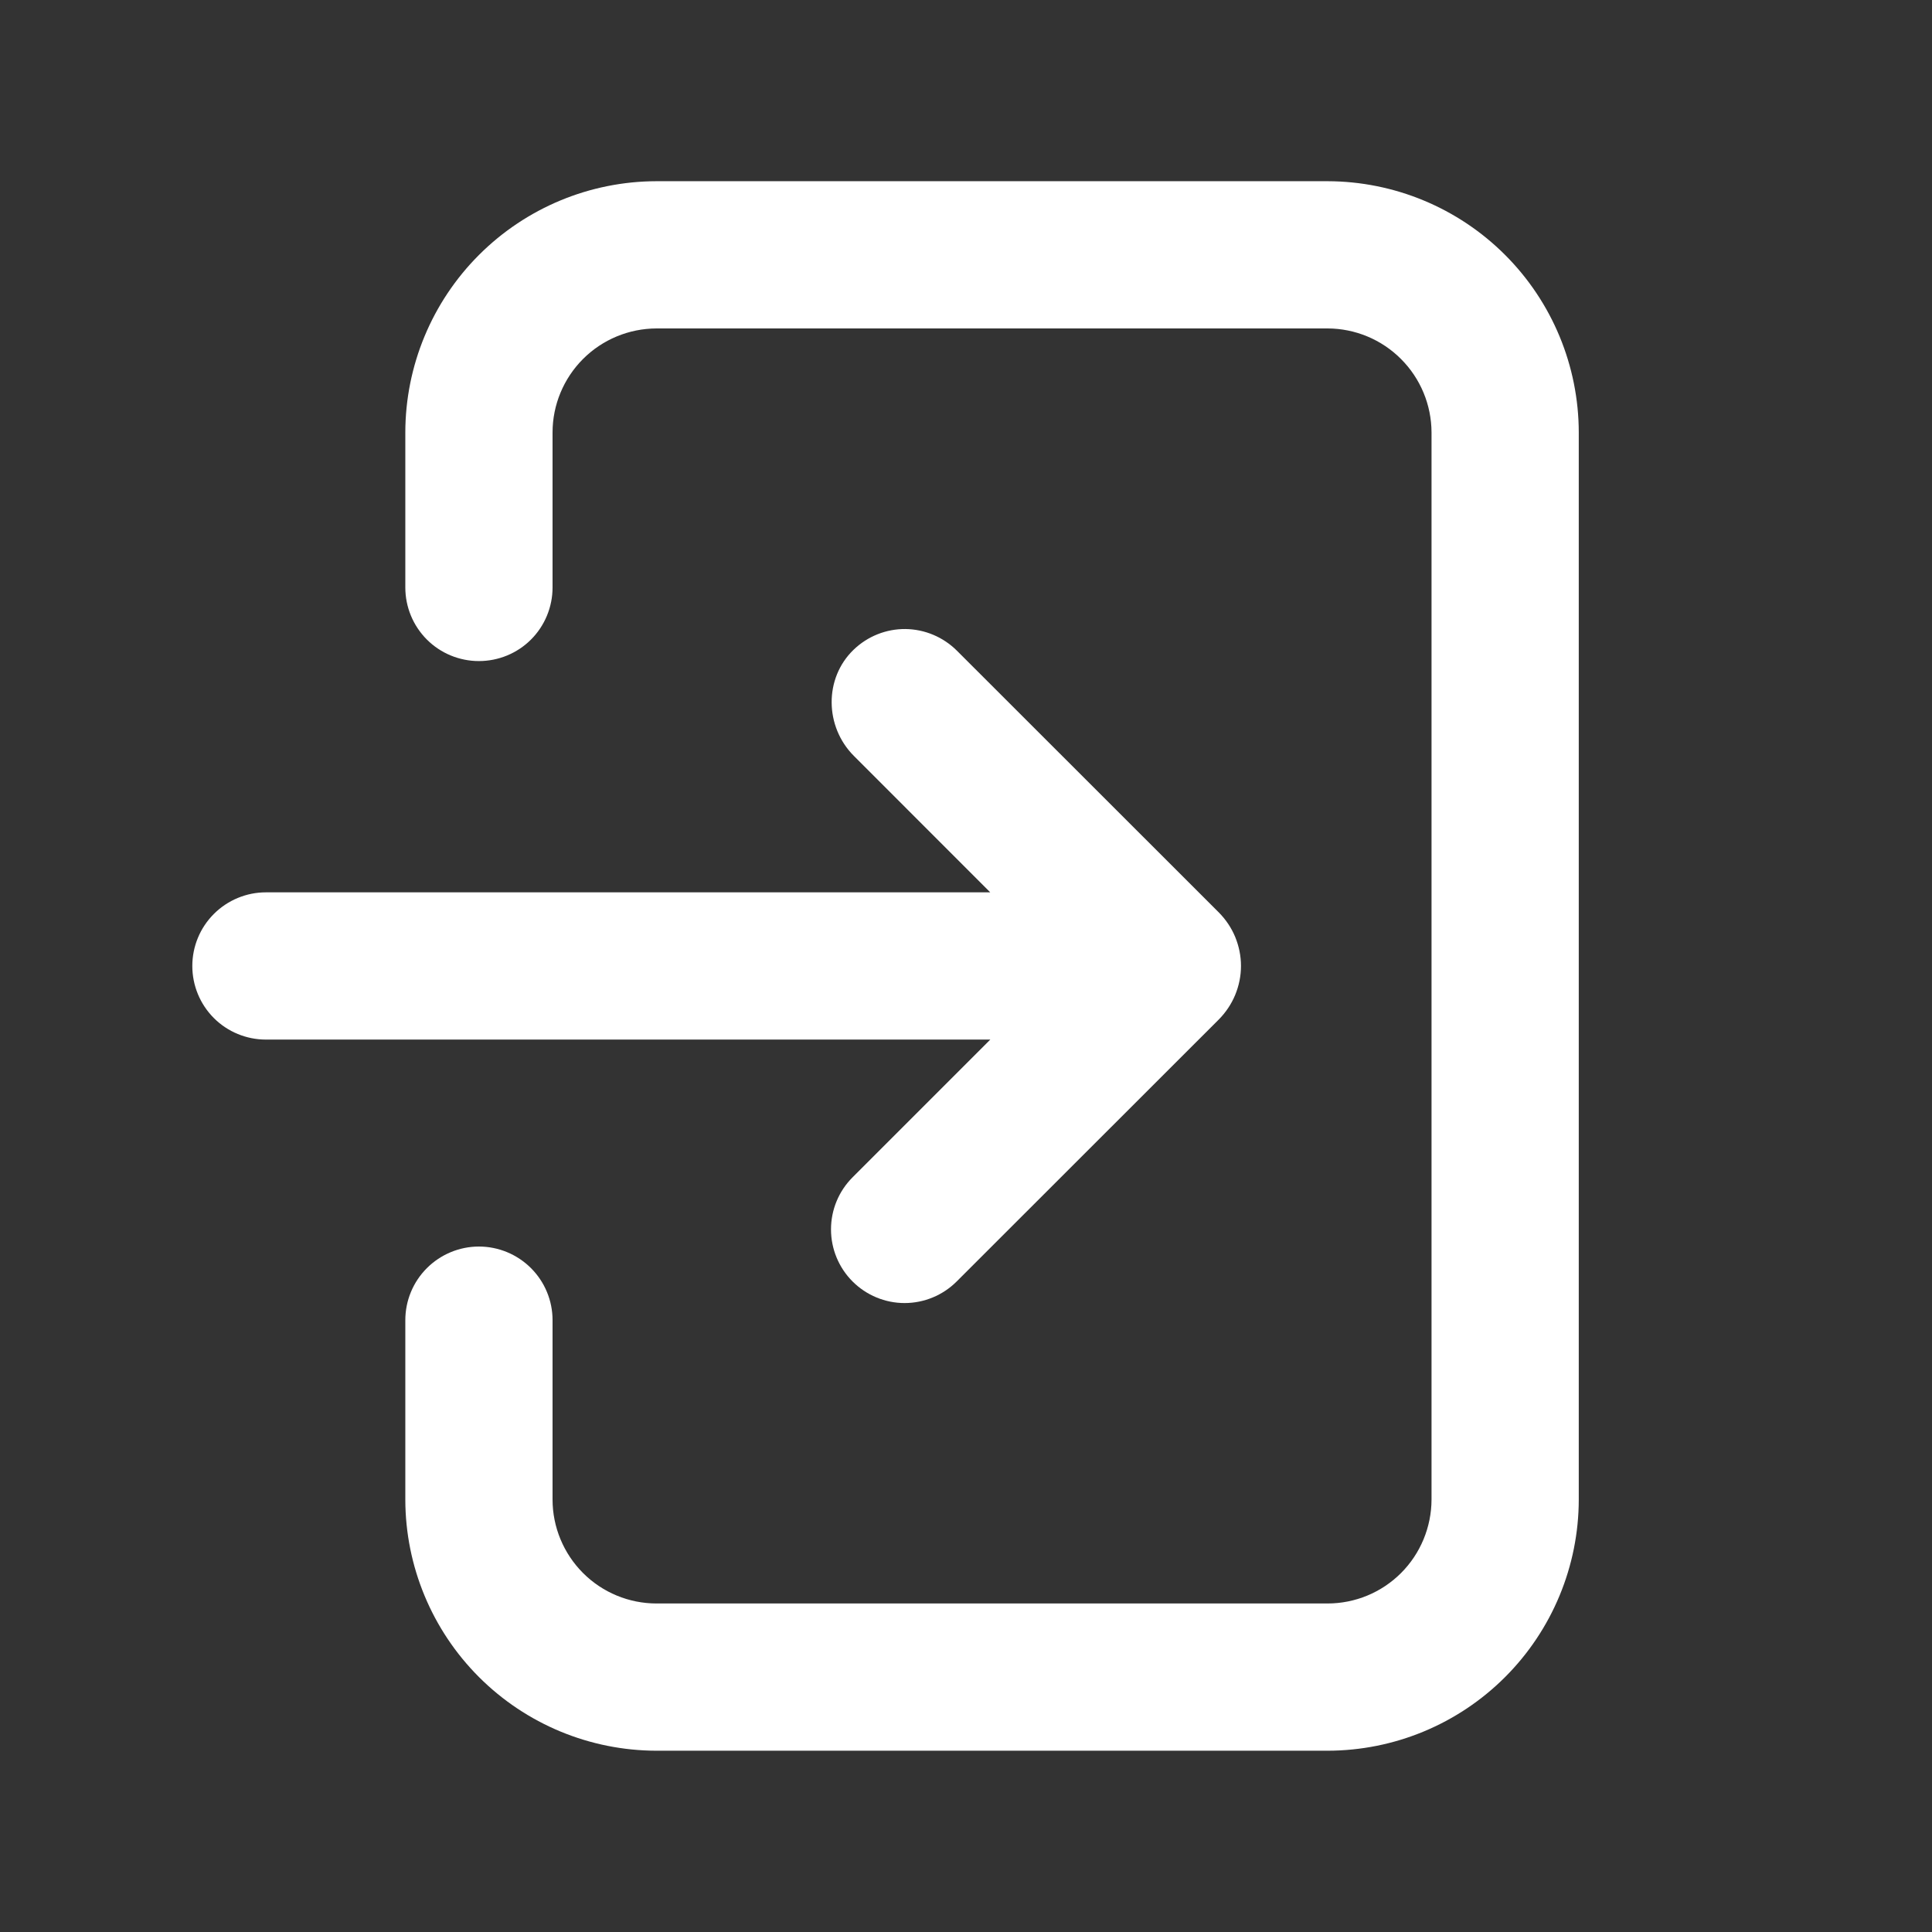
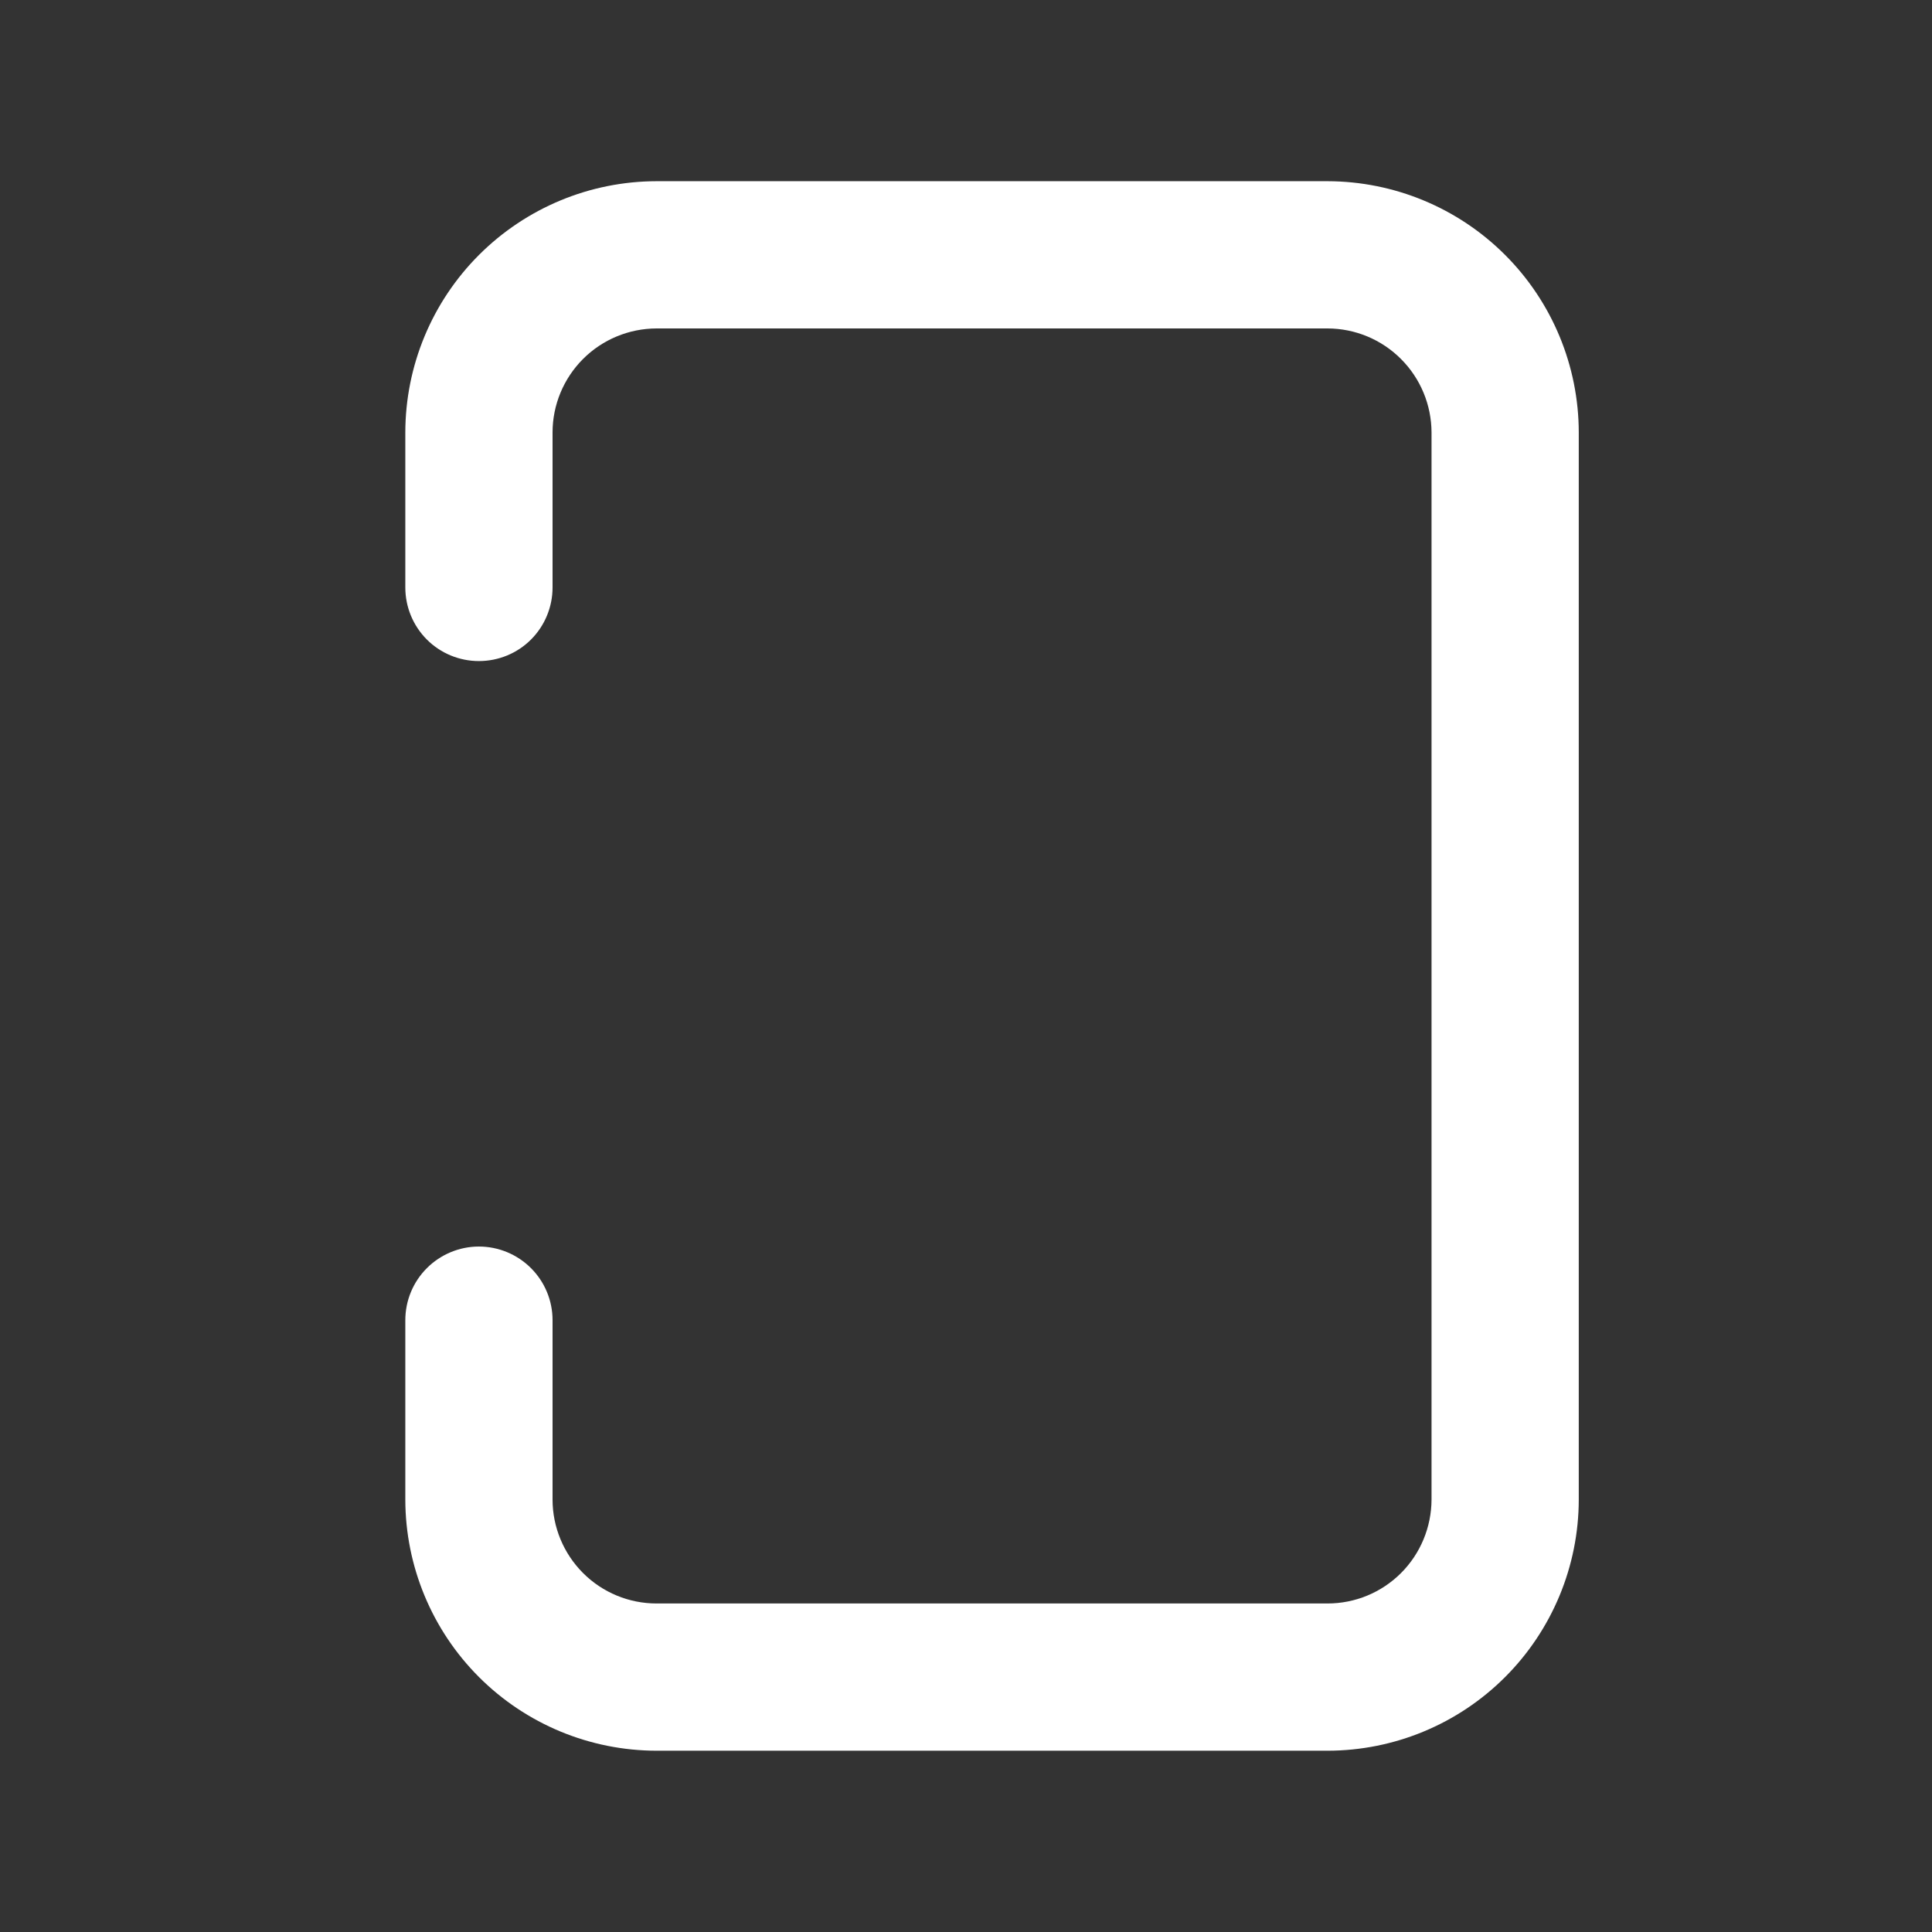
<svg xmlns="http://www.w3.org/2000/svg" width="24" height="24" viewBox="0 0 24 24" fill="none">
  <rect x="0" y="0" width="24" height="24" fill="#333333" stroke="none" />
  <g id="icons/log-in">
    <g id="Vector">
      <path d="M16.492 2.251H8.156C7.328 2.252 6.535 2.582 5.95 3.167C5.365 3.752 5.036 4.545 5.035 5.372V7.298C5.035 7.54 5.131 7.773 5.303 7.945C5.474 8.116 5.707 8.212 5.949 8.212C6.192 8.212 6.425 8.116 6.596 7.945C6.768 7.773 6.864 7.54 6.864 7.298V5.372C6.864 5.03 7.001 4.701 7.243 4.459C7.485 4.217 7.813 4.081 8.156 4.08H16.492C16.835 4.081 17.163 4.218 17.404 4.46C17.646 4.702 17.782 5.03 17.783 5.372V18.628C17.782 18.97 17.646 19.299 17.404 19.541C17.162 19.783 16.834 19.919 16.491 19.919H8.156C7.813 19.919 7.485 19.783 7.243 19.541C7.001 19.299 6.864 18.97 6.864 18.628V16.4C6.864 16.157 6.768 15.925 6.596 15.753C6.425 15.582 6.192 15.485 5.949 15.485C5.707 15.485 5.474 15.582 5.303 15.753C5.131 15.925 5.035 16.157 5.035 16.4V18.628C5.036 19.455 5.365 20.248 5.95 20.833C6.535 21.418 7.328 21.747 8.156 21.748H16.492C17.32 21.747 18.112 21.418 18.697 20.833C19.282 20.248 19.611 19.455 19.612 18.628V5.372C19.611 4.545 19.282 3.752 18.697 3.167C18.112 2.582 17.32 2.253 16.492 2.251Z" fill="white" />
-       <path d="M15.14 11.334L11.886 8.082C11.716 7.913 11.487 7.817 11.248 7.814C11.008 7.812 10.778 7.904 10.605 8.07C10.235 8.425 10.244 9.027 10.607 9.39L12.301 11.085H3.303C3.061 11.085 2.828 11.182 2.657 11.353C2.485 11.525 2.389 11.757 2.389 12C2.389 12.242 2.485 12.475 2.657 12.647C2.828 12.818 3.061 12.914 3.303 12.914H12.302L10.591 14.625C10.419 14.797 10.323 15.029 10.323 15.272C10.323 15.514 10.419 15.747 10.591 15.919C10.762 16.09 10.995 16.187 11.237 16.187C11.48 16.187 11.713 16.09 11.884 15.919L15.14 12.665C15.227 12.577 15.297 12.473 15.344 12.359C15.391 12.245 15.416 12.123 15.416 11.999C15.416 11.876 15.391 11.754 15.344 11.639C15.297 11.525 15.227 11.422 15.14 11.334Z" fill="white" />
    </g>
  </g>
</svg>